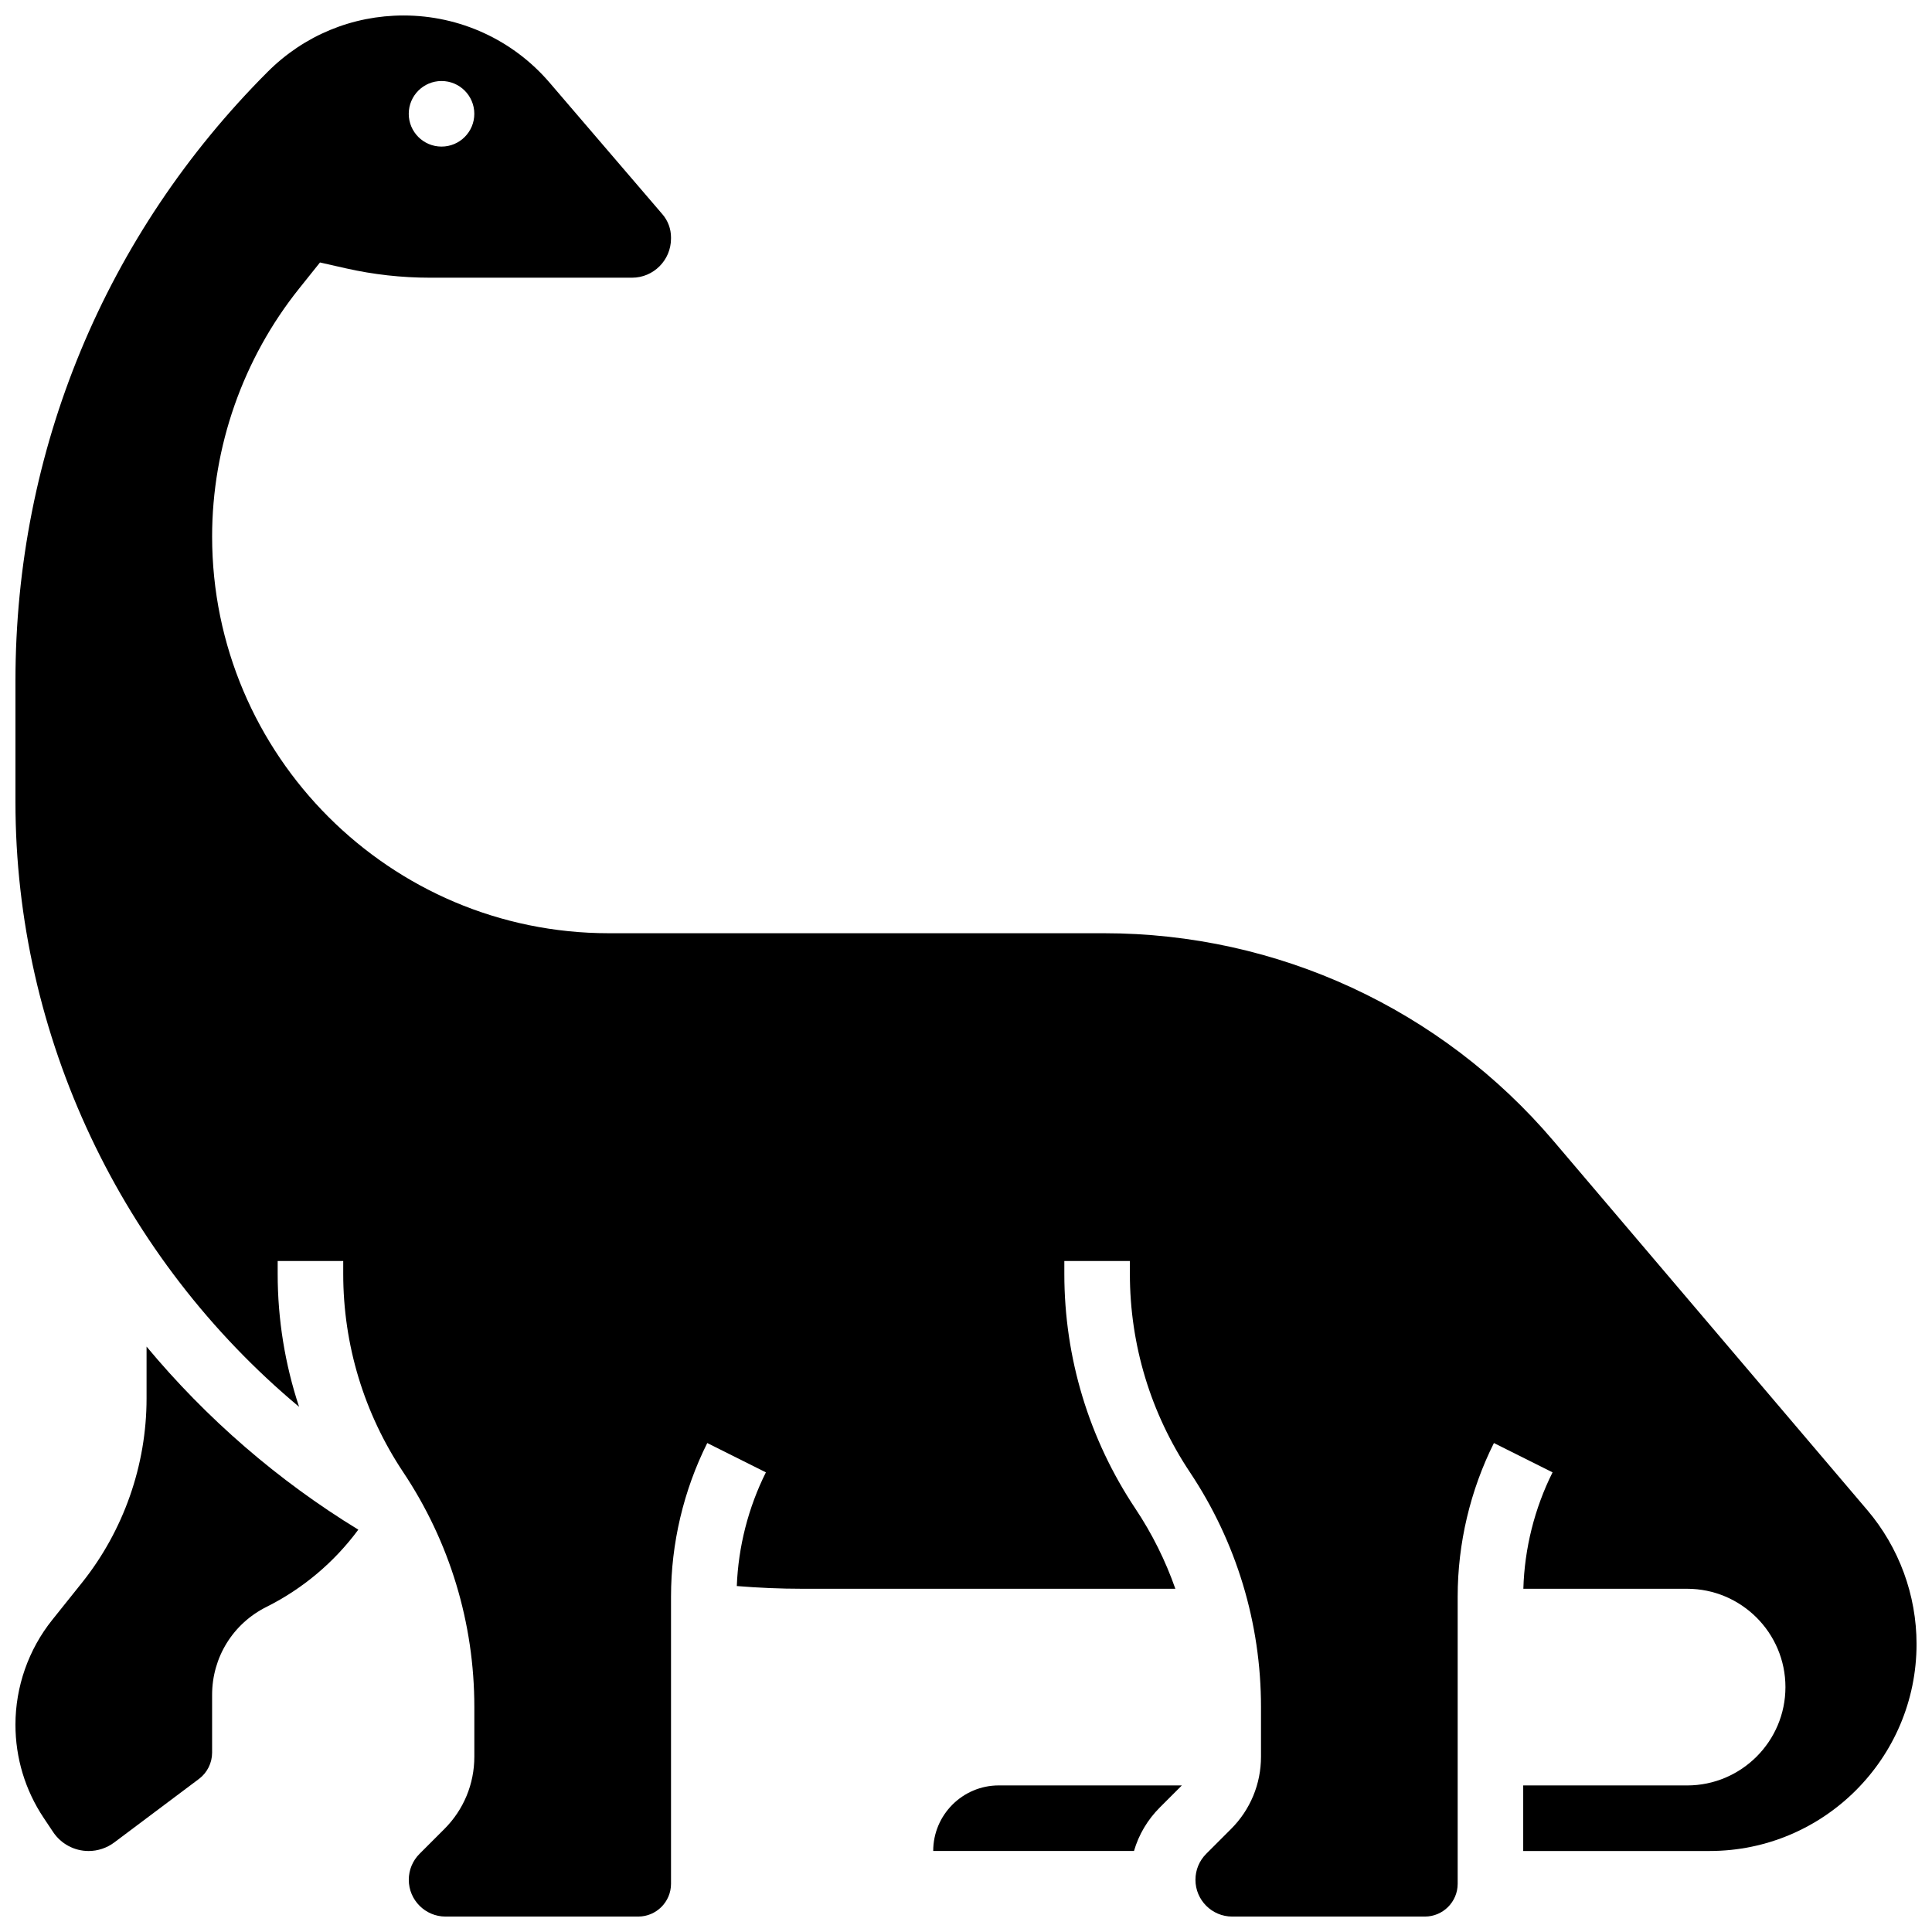
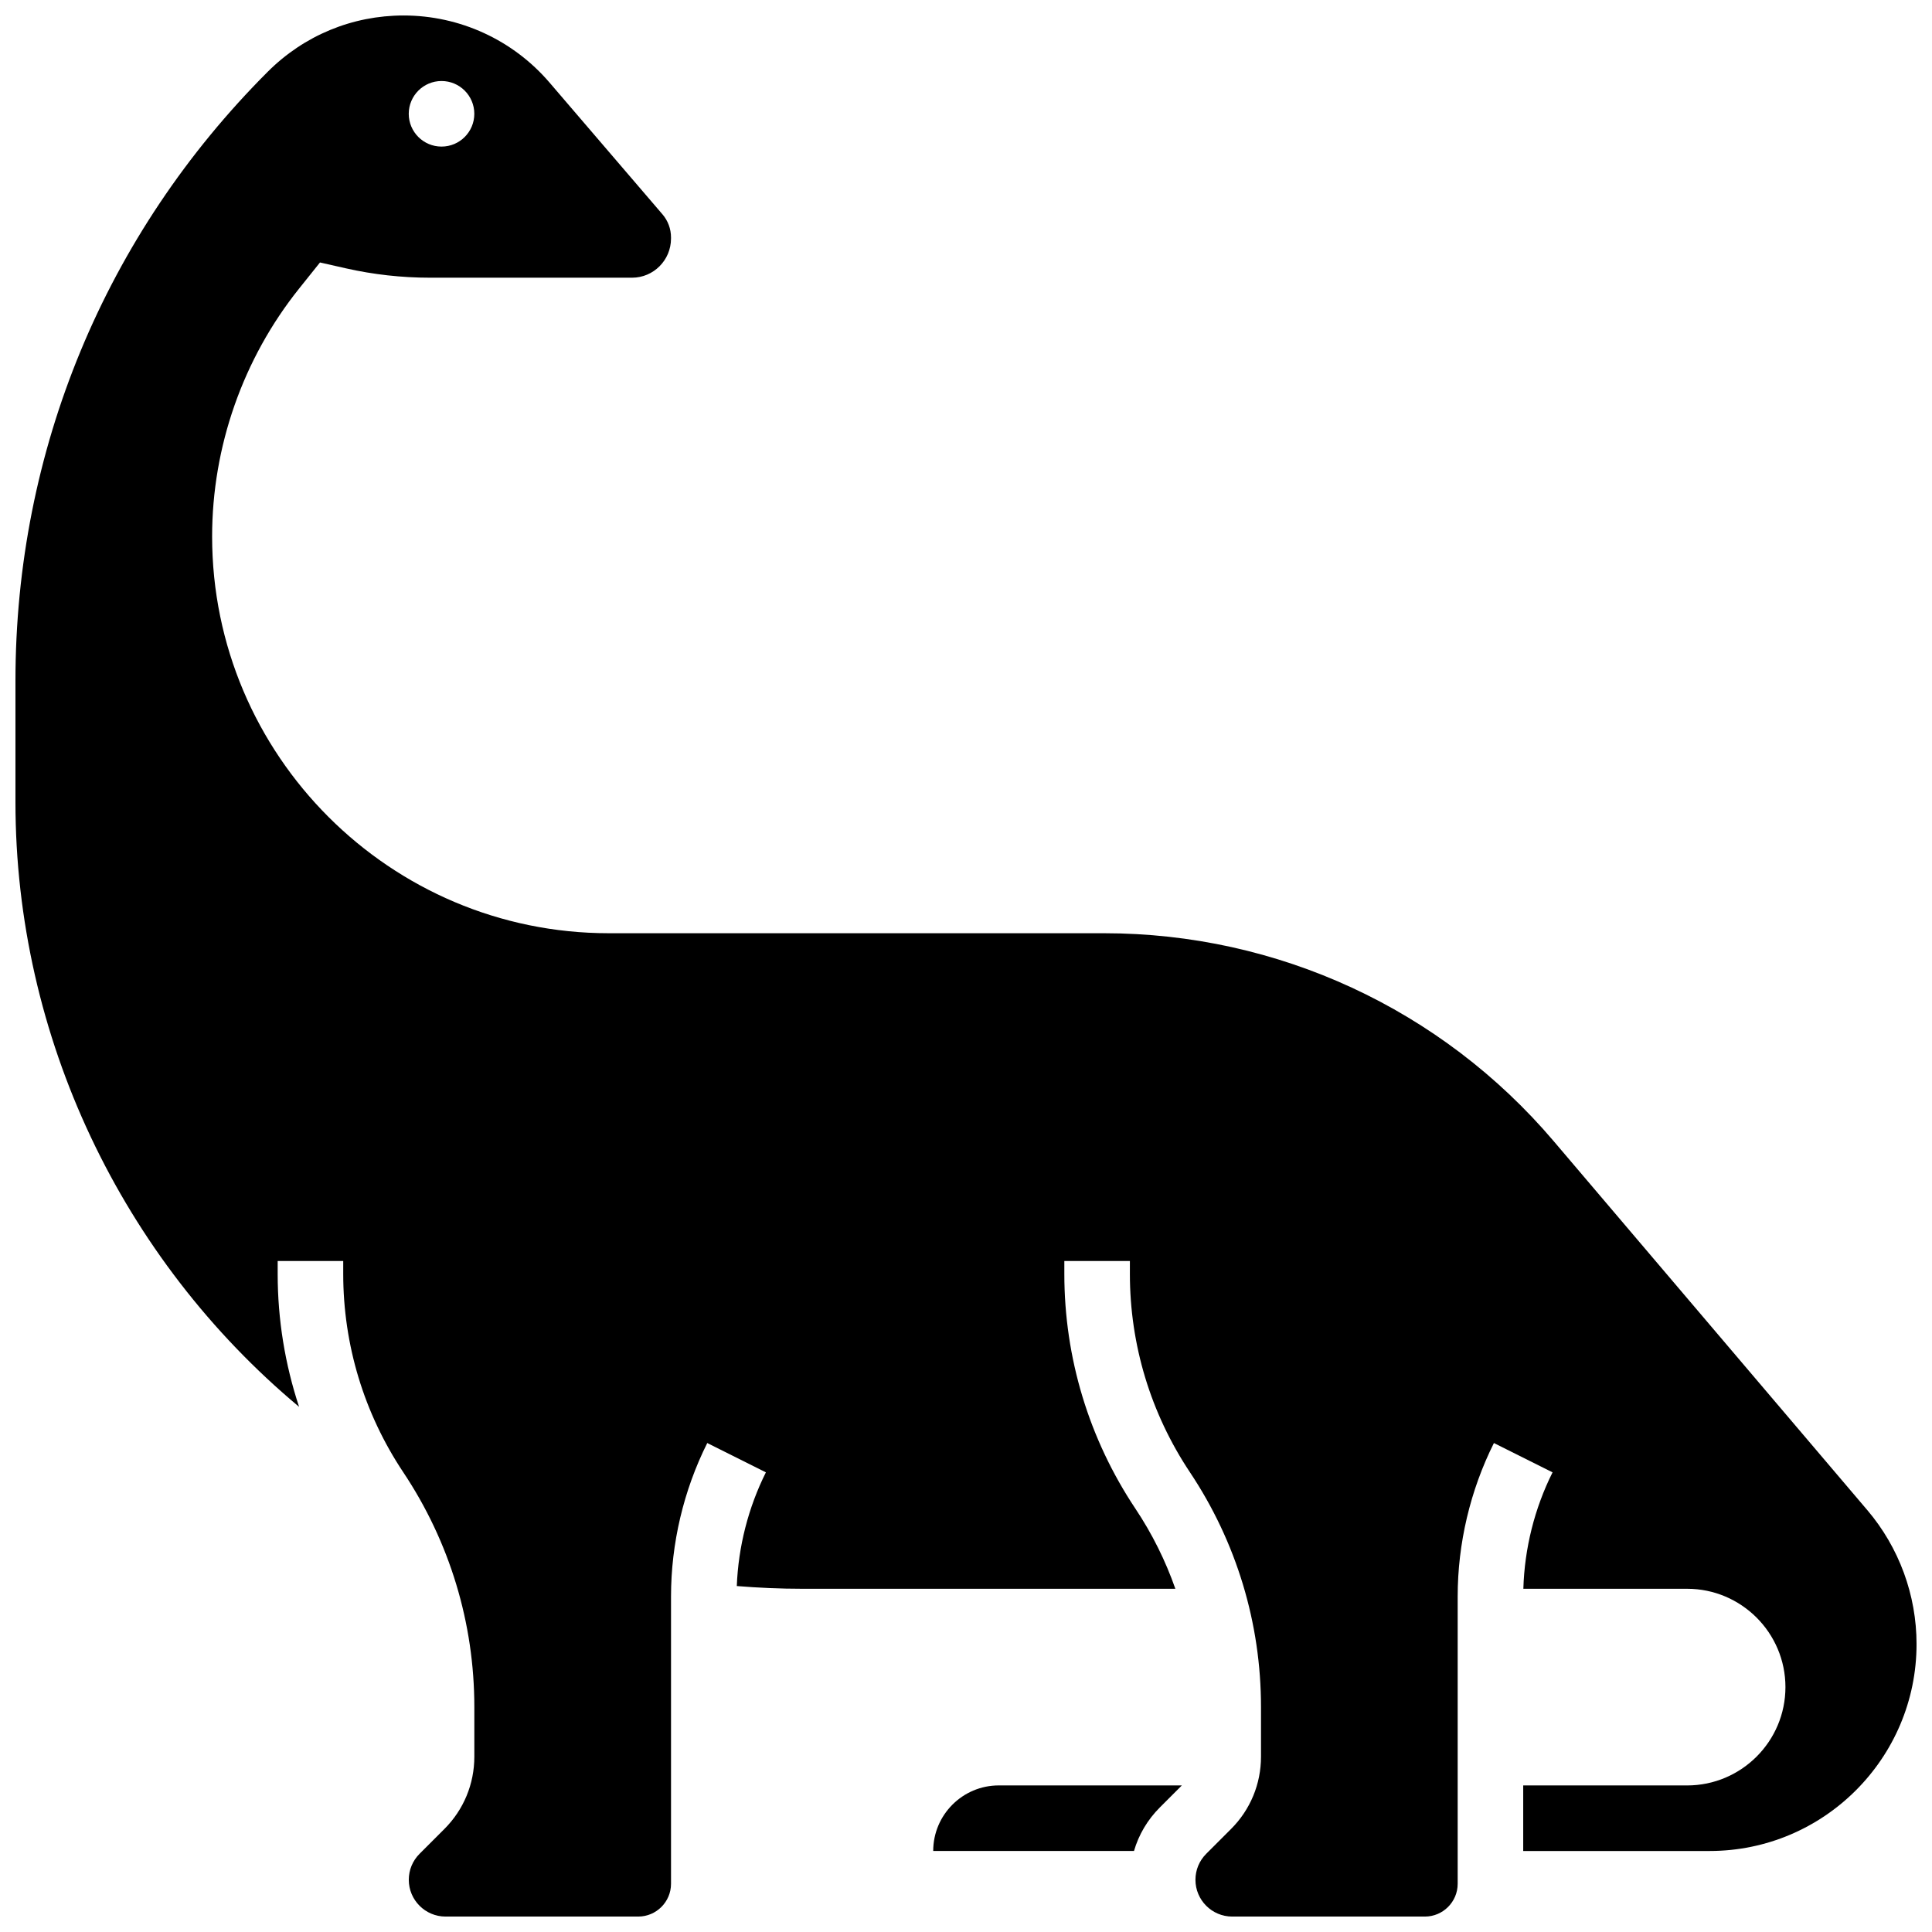
<svg xmlns="http://www.w3.org/2000/svg" width="800px" height="800px" version="1.1" viewBox="144 144 512 512">
  <defs>
    <clipPath id="b">
-       <path d="m148.09 500h90.906v135h-90.906z" />
-     </clipPath>
+       </clipPath>
    <clipPath id="a">
      <path d="m148.09 148.09h503.81v503.81h-503.81z" />
    </clipPath>
  </defs>
  <path d="m391.31 634.53h53.207c1.258-4.316 3.586-8.273 6.852-11.539l5.832-5.832-48.52-0.004c-9.578 0-17.371 7.797-17.371 17.375z" />
  <g clip-path="url(#b)">
-     <path d="m182.84 500.86v13.75c0 17.684-6.082 35.027-17.129 48.84l-7.867 9.836c-6.289 7.852-9.75 17.719-9.75 27.781 0 8.809 2.582 17.344 7.469 24.672l2.508 3.758c2.106 3.156 5.625 5.039 9.418 5.039 2.434 0 4.844-0.805 6.789-2.266l22.461-16.848c2.176-1.633 3.473-4.231 3.473-6.949v-15.32c0-9.934 5.519-18.867 14.406-23.309 9.648-4.824 17.965-11.844 24.34-20.469-21.262-12.992-40.238-29.426-56.117-48.516z" />
-   </g>
+     </g>
  <g clip-path="url(#a)">
    <path d="m638.85 544.19-83.117-97.785c-29.762-35.012-73.184-55.09-119.13-55.09h-131.25c-57.977 0-105.14-47.168-105.14-105.14 0-23.785 8.184-47.113 23.039-65.684l5.547-6.934 6.871 1.555c7.293 1.645 14.777 2.481 22.246 2.481h53.578c5.695 0 10.328-4.652 10.328-10.367v-0.32c0-2.238-0.801-4.41-2.262-6.109l-29.918-34.902c-9.688-11.309-23.785-17.793-38.676-17.793h-0.004c-13.602 0-26.391 5.297-36.008 14.914-43.117 43.117-66.859 100.44-66.859 161.41v32.148c0 62.164 28.148 120.98 75.164 160.25-3.734-11.285-5.672-23.145-5.672-35.219v-3.426h17.371v3.426c0 18.77 5.504 36.941 15.914 52.559 12.32 18.48 18.832 39.992 18.832 62.199v13.168c0 7.242-2.82 14.051-7.941 19.172l-6.578 6.578c-1.84 1.84-2.852 4.285-2.852 6.887 0 5.371 4.371 9.742 9.742 9.742h51.062c4.789 0 8.688-3.898 8.688-8.688v-76.125c0-14.047 3.32-28.117 9.605-40.68l15.539 7.769c-4.668 9.336-7.309 19.699-7.711 30.133 5.746 0.469 11.543 0.723 17.309 0.723h98.914c-2.609-7.441-6.148-14.578-10.594-21.242-12.316-18.477-18.828-39.988-18.828-62.195v-3.426h17.371v3.426c0 18.77 5.504 36.941 15.914 52.559 12.32 18.48 18.832 39.992 18.832 62.199v13.168c0 7.242-2.82 14.051-7.941 19.172l-6.578 6.578c-1.84 1.84-2.852 4.285-2.852 6.887 0 5.371 4.371 9.742 9.742 9.742h51.062c4.789 0 8.688-3.898 8.688-8.688v-76.125c0-14.047 3.32-28.117 9.605-40.68l15.539 7.769c-4.777 9.555-7.438 20.18-7.738 30.859l43.395-0.004c14.367 0 26.059 11.691 26.059 26.059 0 14.367-11.691 26.059-26.059 26.059h-43.434v17.371h49.406c30.238 0.004 54.832-24.594 54.832-54.828 0-12.996-4.637-25.605-13.051-35.512zm-377.84-378.72c4.797 0 8.688 3.891 8.688 8.688s-3.891 8.688-8.688 8.688-8.688-3.891-8.688-8.688c0.004-4.797 3.891-8.688 8.688-8.688z" />
  </g>
</svg>